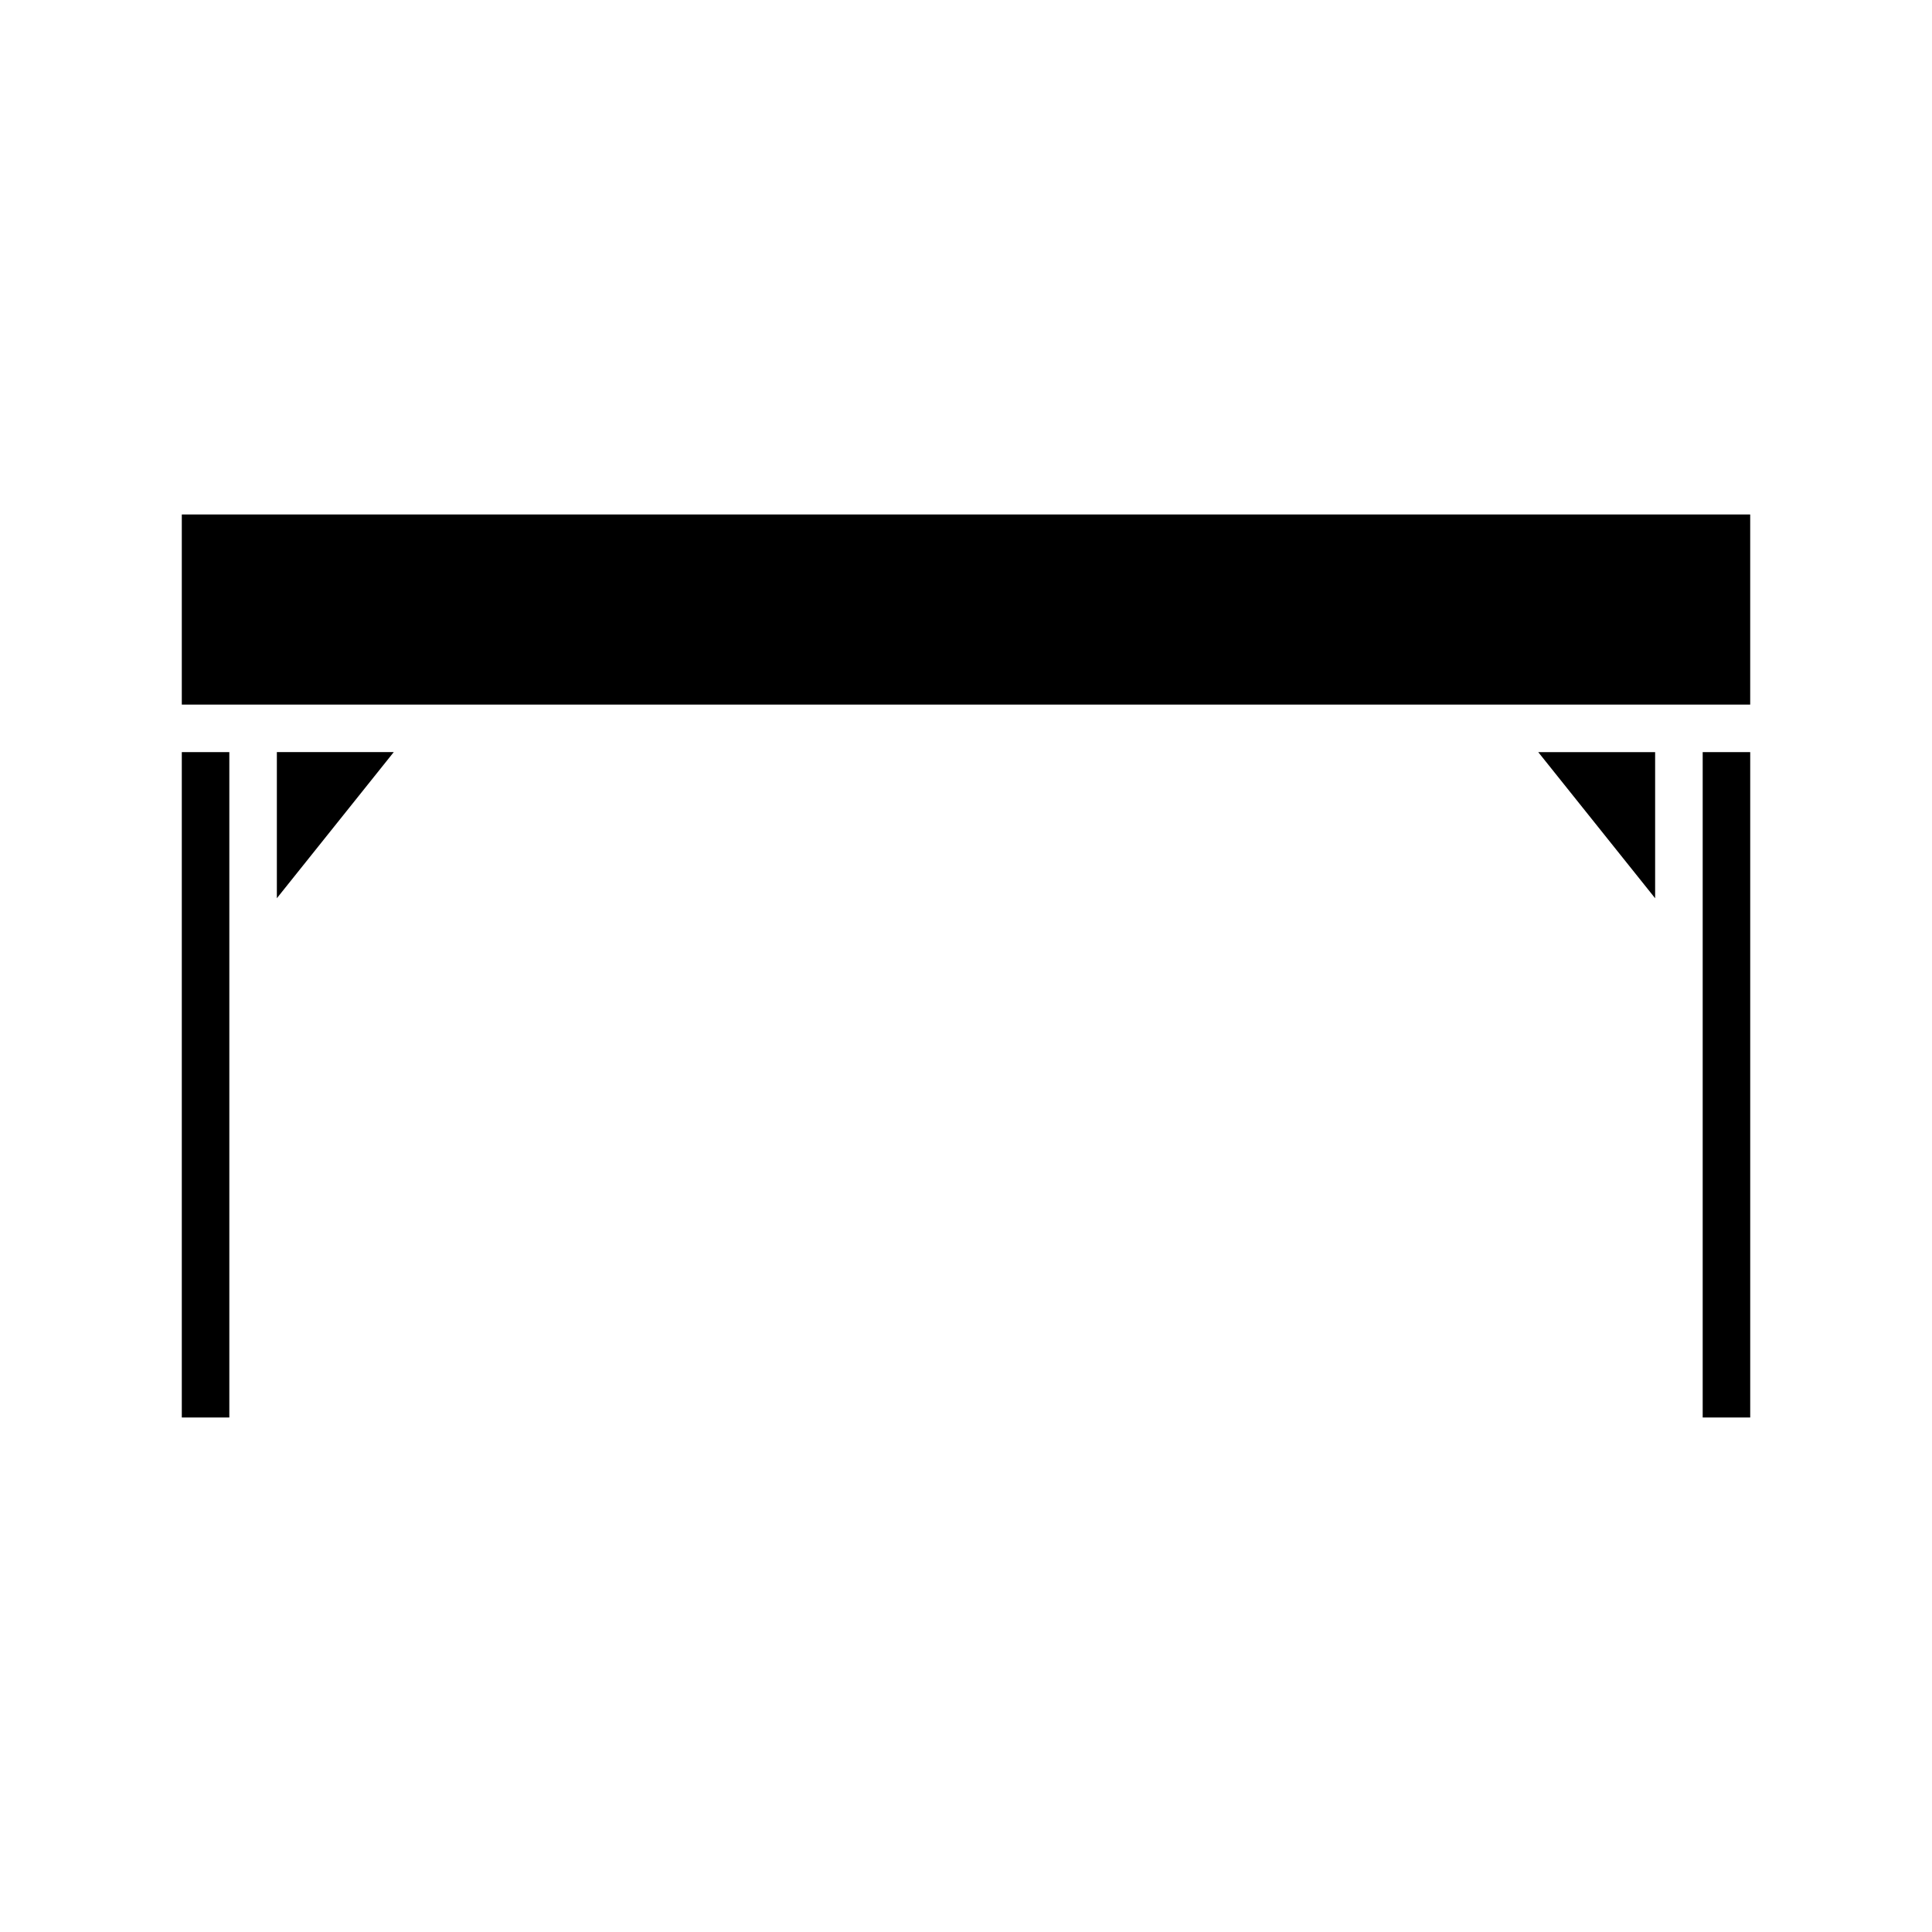
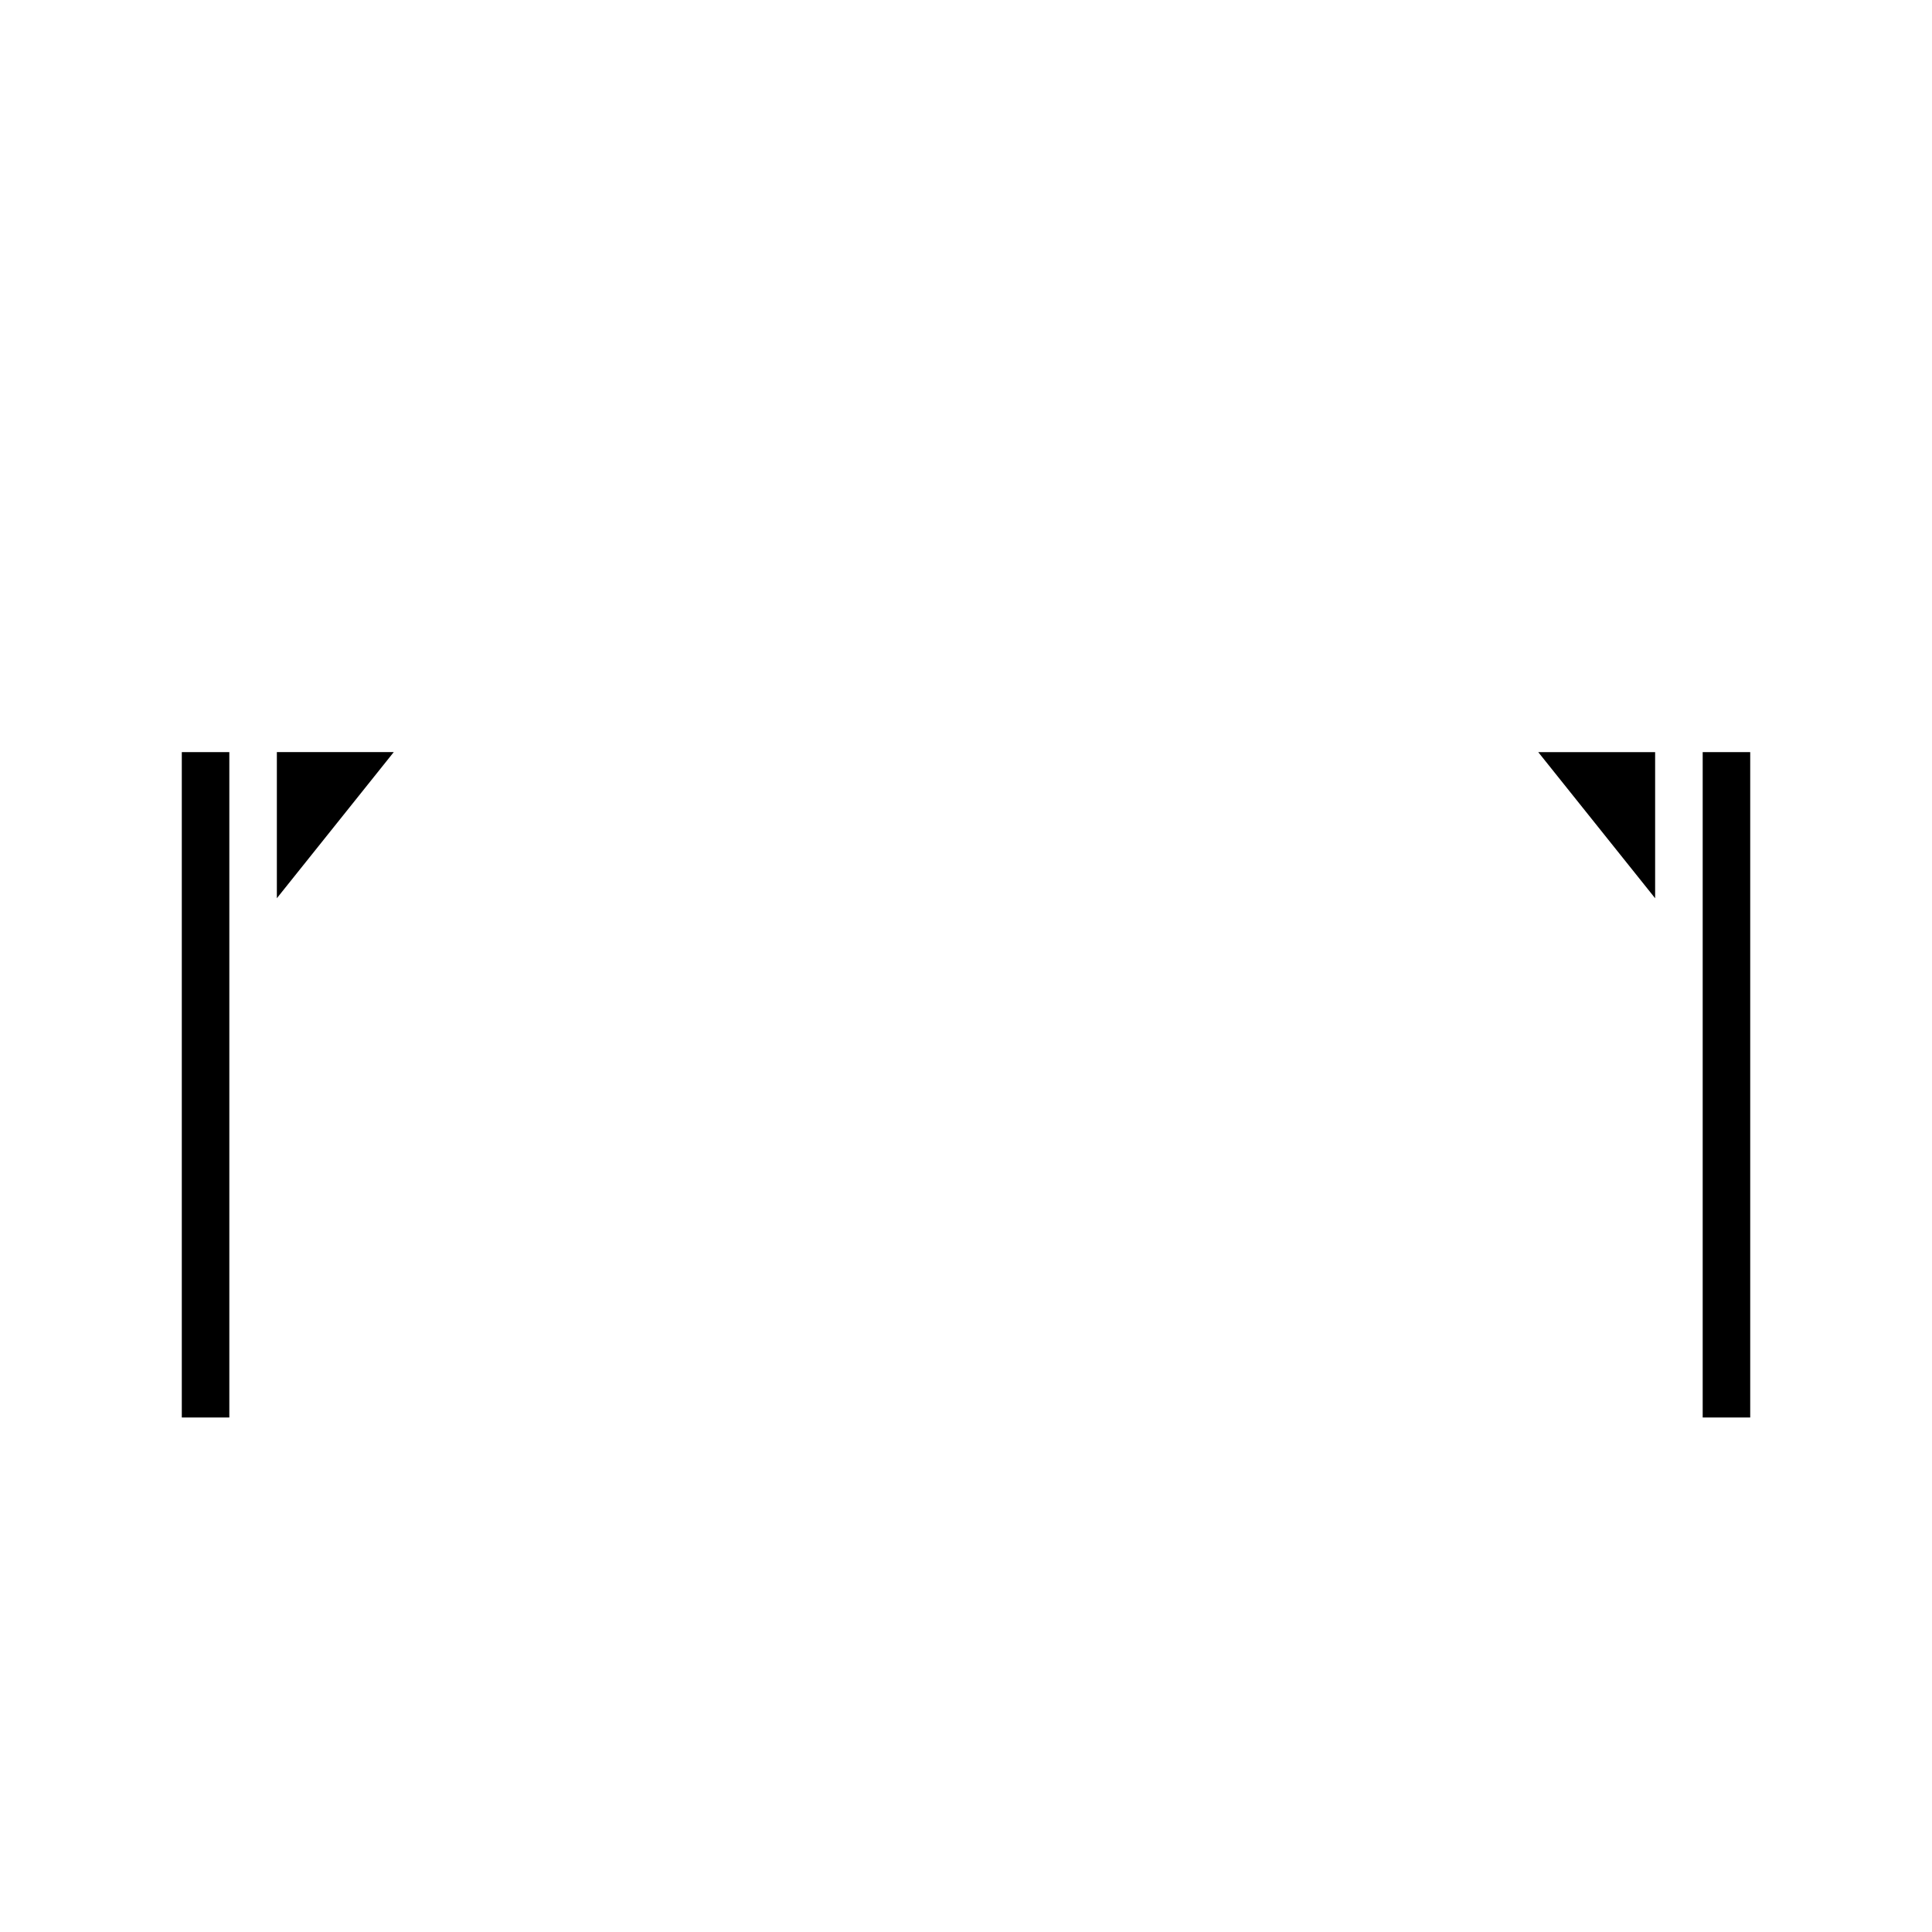
<svg xmlns="http://www.w3.org/2000/svg" fill="#000000" width="800px" height="800px" version="1.1" viewBox="144 144 512 512">
  <g>
-     <path d="m192.18 280.34v50.383h415.64v-50.383z" />
    <path d="m595.23 343.32h12.594v176.33h-12.594z" />
    <path d="m551.65 343.32 30.977 38.723v-38.723z" />
    <path d="m192.18 343.32h12.594v176.33h-12.594z" />
-     <path d="m217.37 382.04 30.98-38.723h-30.98z" />
+     <path d="m217.37 382.04 30.98-38.723h-30.98" />
  </g>
</svg>